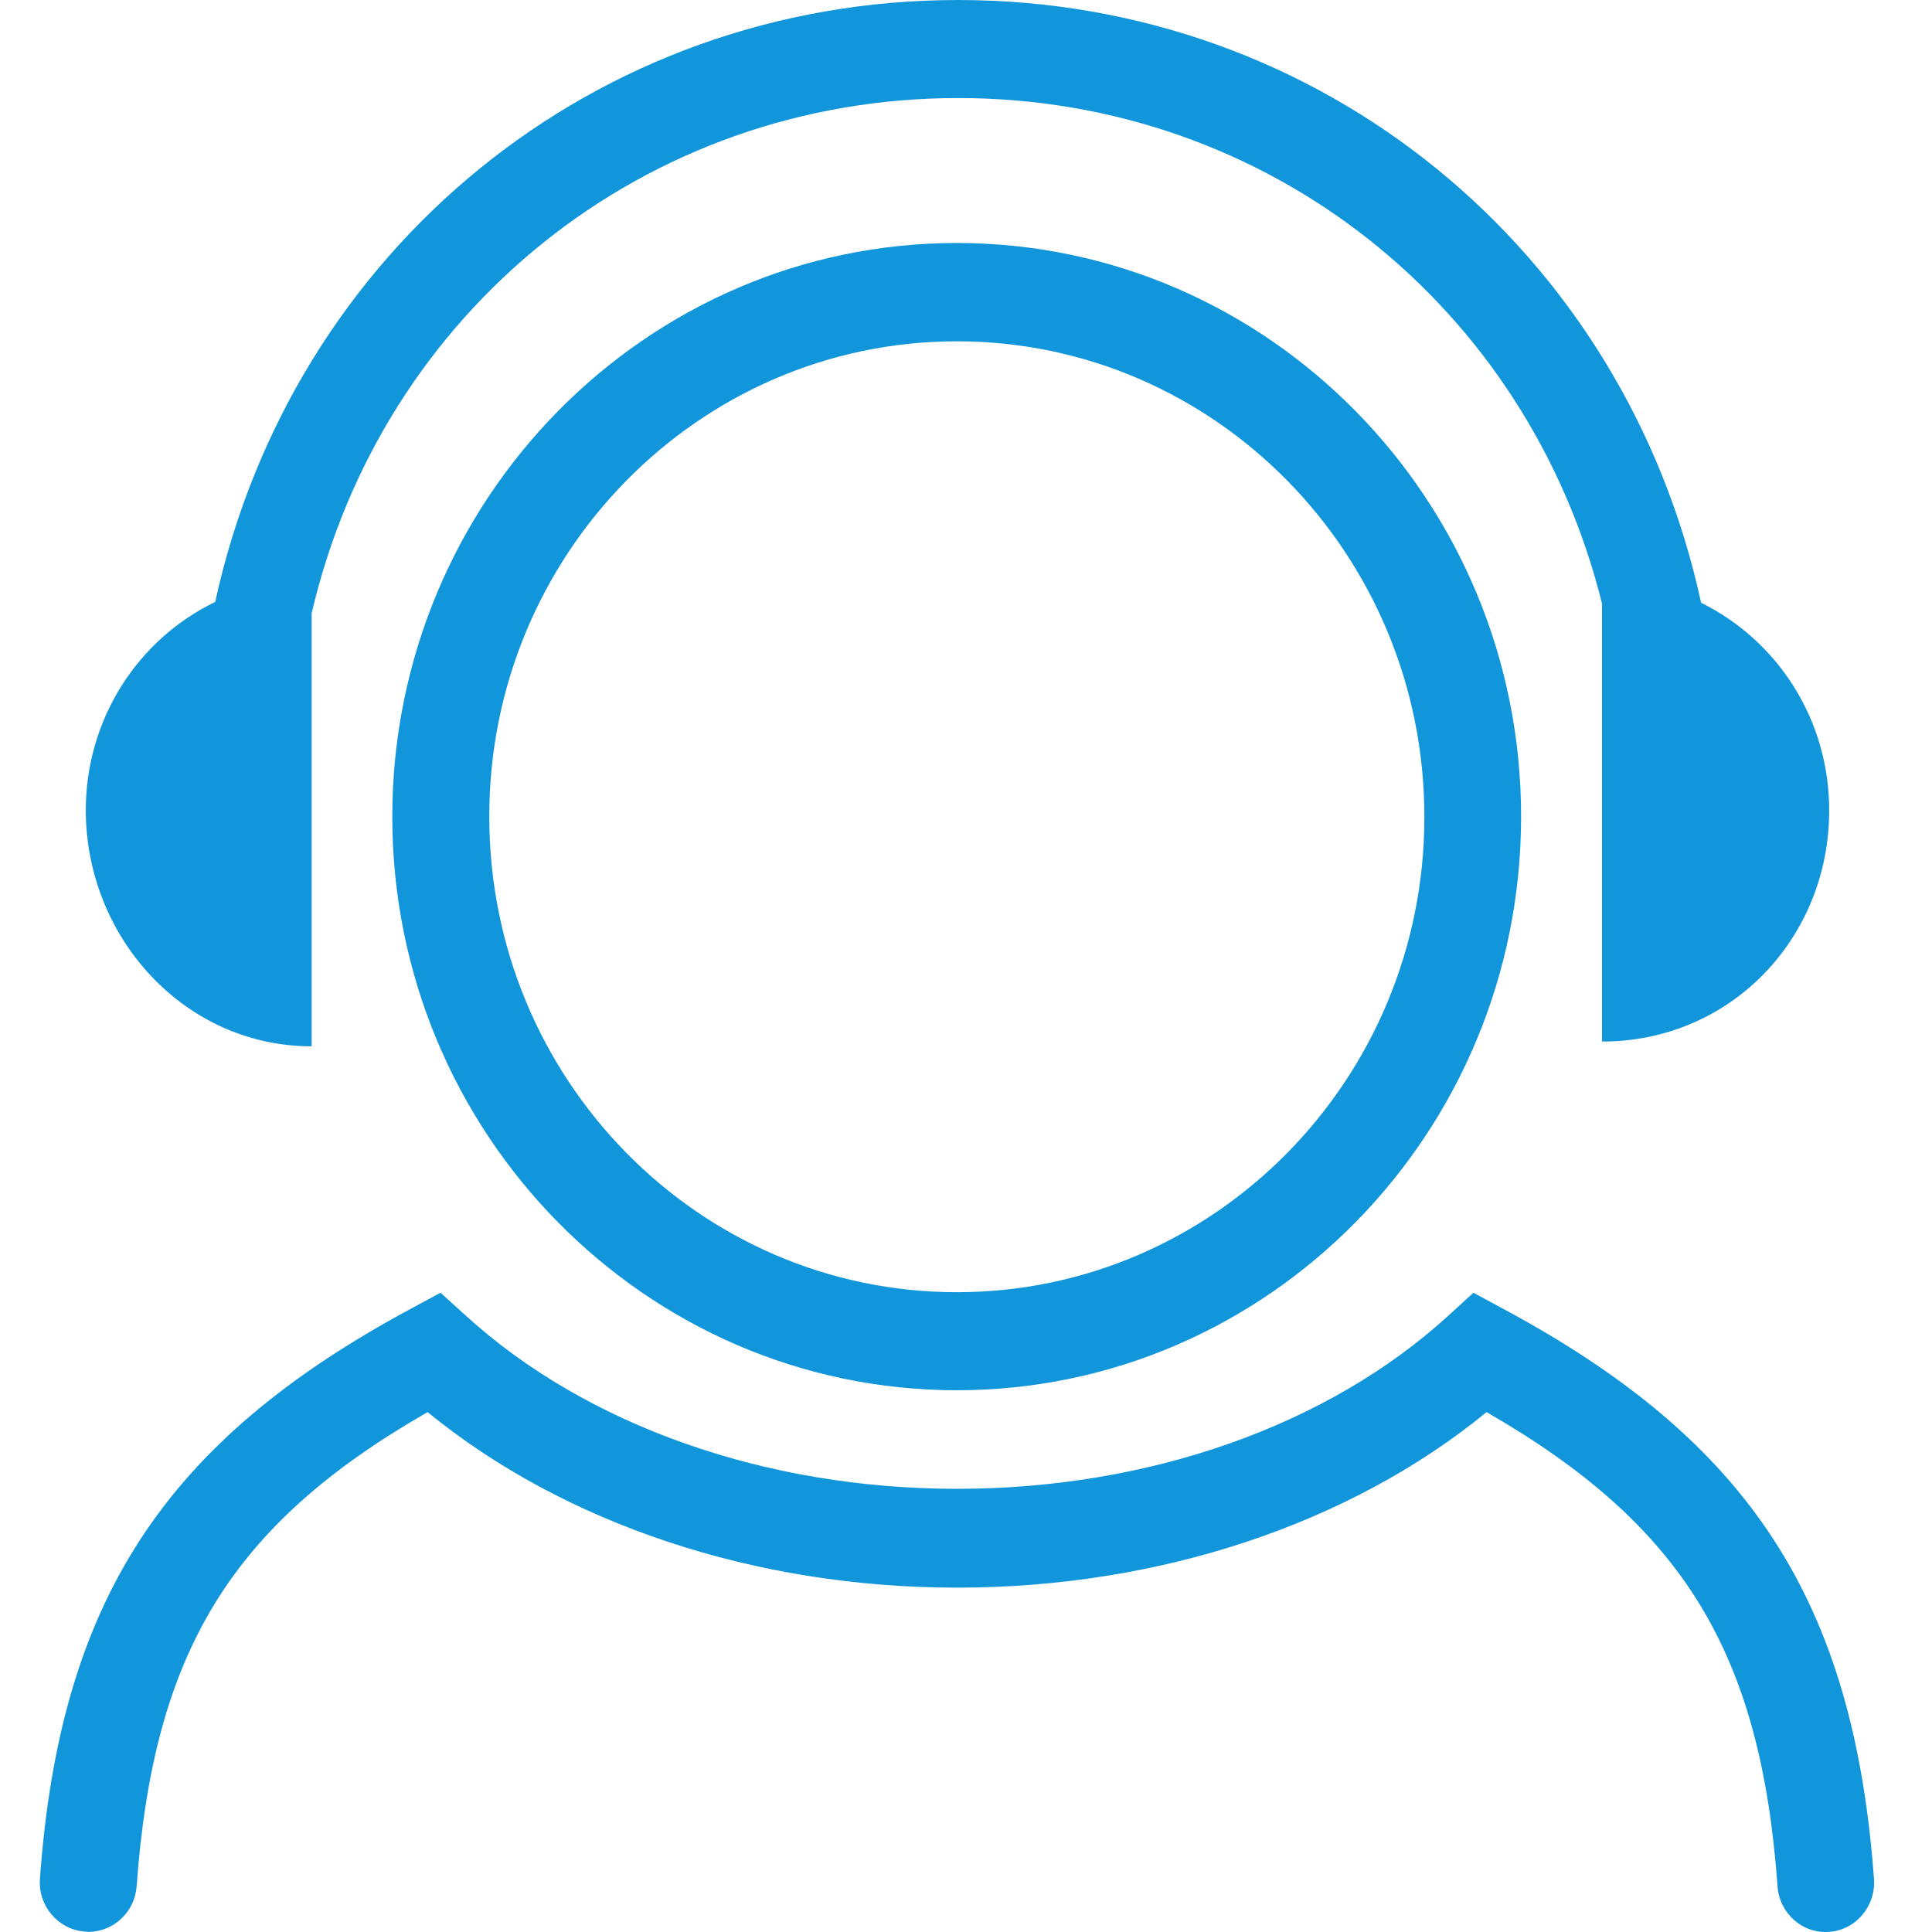
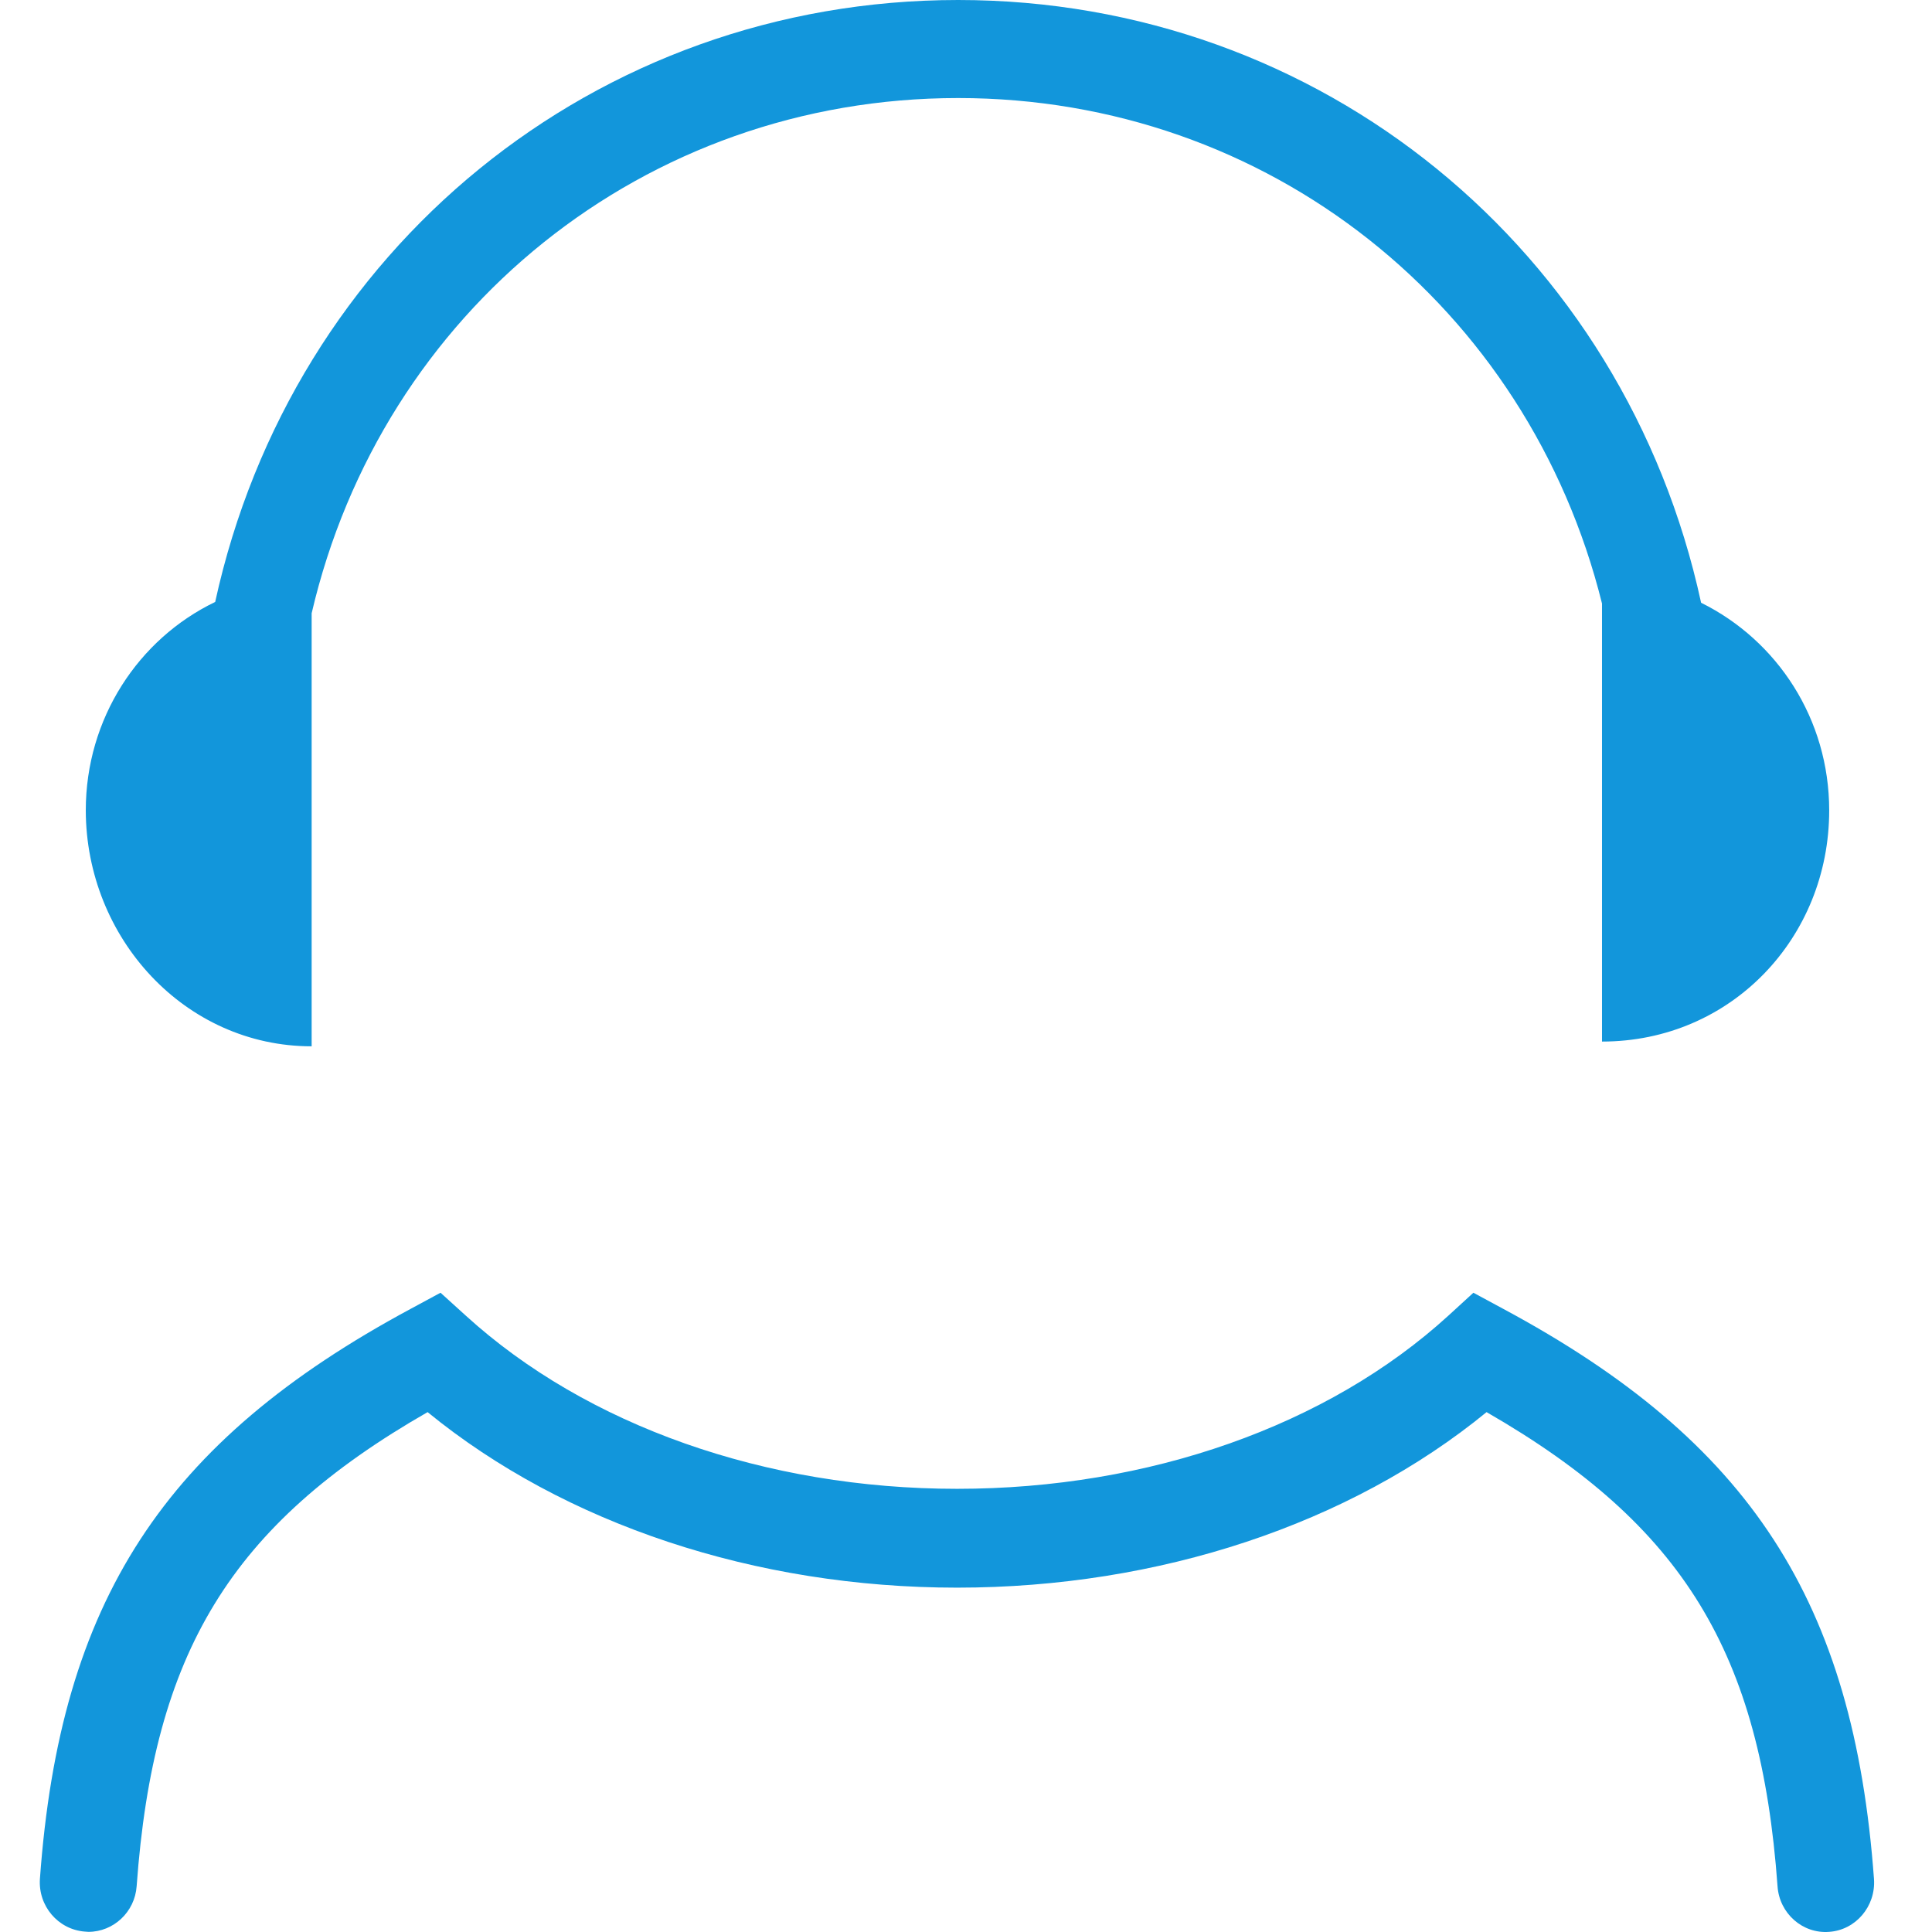
<svg xmlns="http://www.w3.org/2000/svg" t="1732282786372" class="icon" viewBox="0 0 1024 1024" version="1.1" p-id="34403" width="30" height="30">
-   <path d="M507.138 128.793c-164.973 0-299.214 136.476-299.214 304.103S342.165 736.86 507.138 736.86 806.212 600.523 806.212 432.897c0.14-167.627-134.102-304.103-299.074-304.103z m0 556.102c-136.756 0-247.808-113.008-247.808-251.999C259.19 294.046 370.382 180.897 507.138 180.897s247.808 113.008 247.808 251.999c0.14 138.991-111.193 251.999-247.808 251.999z" fill="#1296db" p-id="34404" />
  <path d="M796.713 693.696l-15.785-8.521-13.27 12.153c-63.978 58.39-158.827 91.776-260.38 91.776s-196.403-33.525-260.38-91.776L233.487 685.175l-15.785 8.521C86.813 764.099 31.776 848.751 21.159 995.844c-0.978 14.388 9.639 26.82 23.747 27.938 0.698 0 1.257 0.14 1.956 0.14 13.27 0 24.585-10.477 25.563-24.166 8.94-123.765 49.729-191.374 154.217-251.301 72.638 59.368 173.773 93.033 280.635 93.033 107.002 0 208.137-33.665 280.635-93.033 104.348 60.066 145.277 127.536 154.217 251.301 0.978 14.388 13.27 25.284 27.379 24.166 14.109-0.978 24.725-13.55 23.747-27.938-10.756-147.232-65.654-232.024-196.543-302.287zM165.179 554.566V325.057C202.476 164.973 341.606 51.964 507.836 51.964c164.414 0 302.148 110.494 341.26 267.924v232.163c68.308 0 120.412-54.898 120.412-122.507 0-48.472-27.519-90.099-67.889-110.075C861.11 132.565 700.328 0 507.836 0c-192.352 0-352.994 132.286-393.784 319.05-40.65 19.556-68.587 61.743-68.587 110.494 0.14 67.61 52.523 125.022 119.714 125.022z" fill="#1296db" p-id="34405" />
</svg>